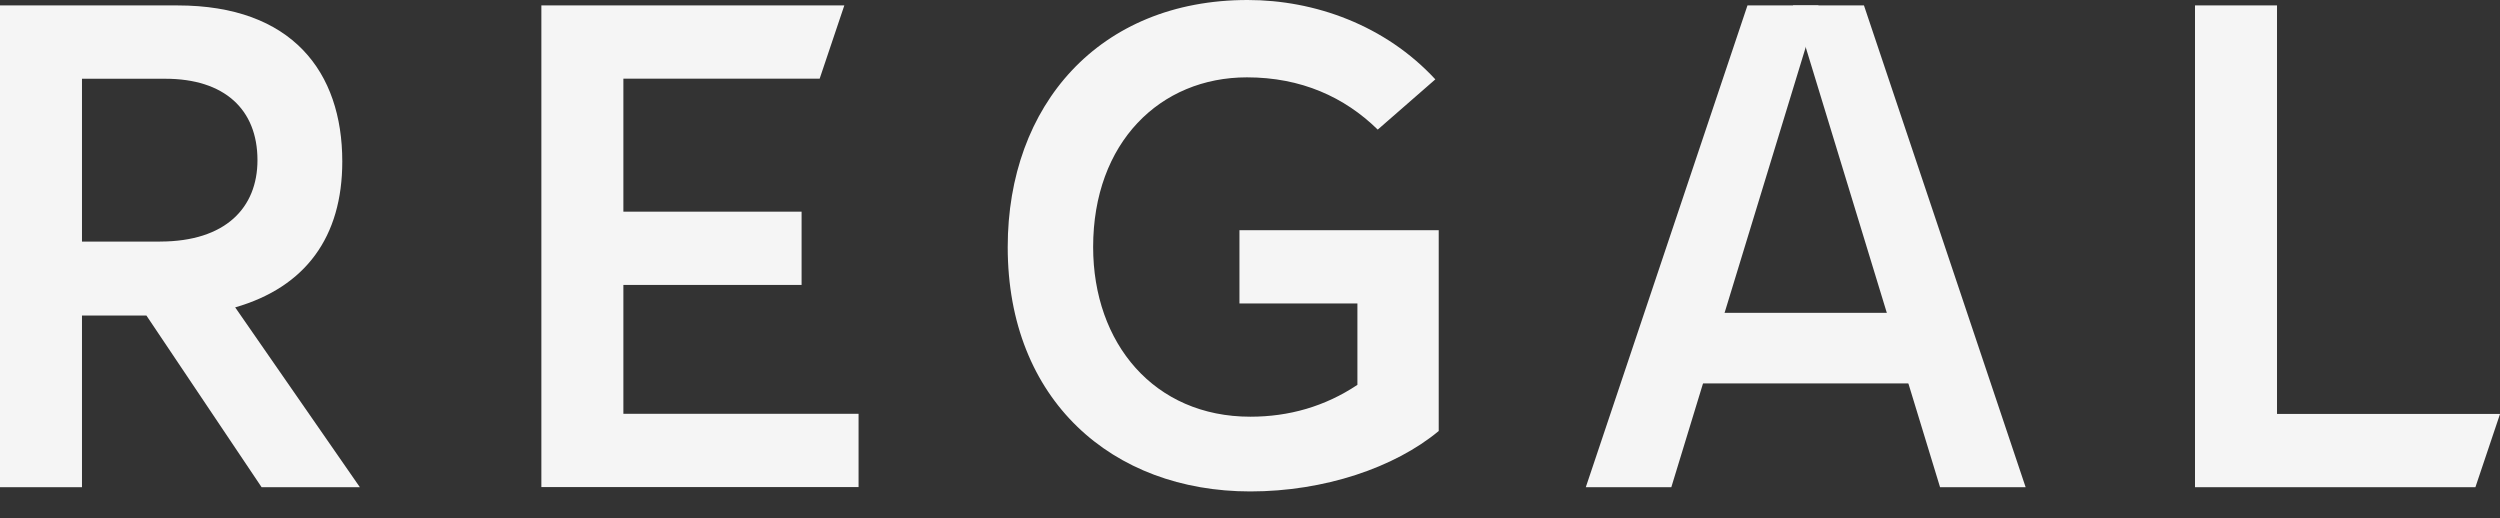
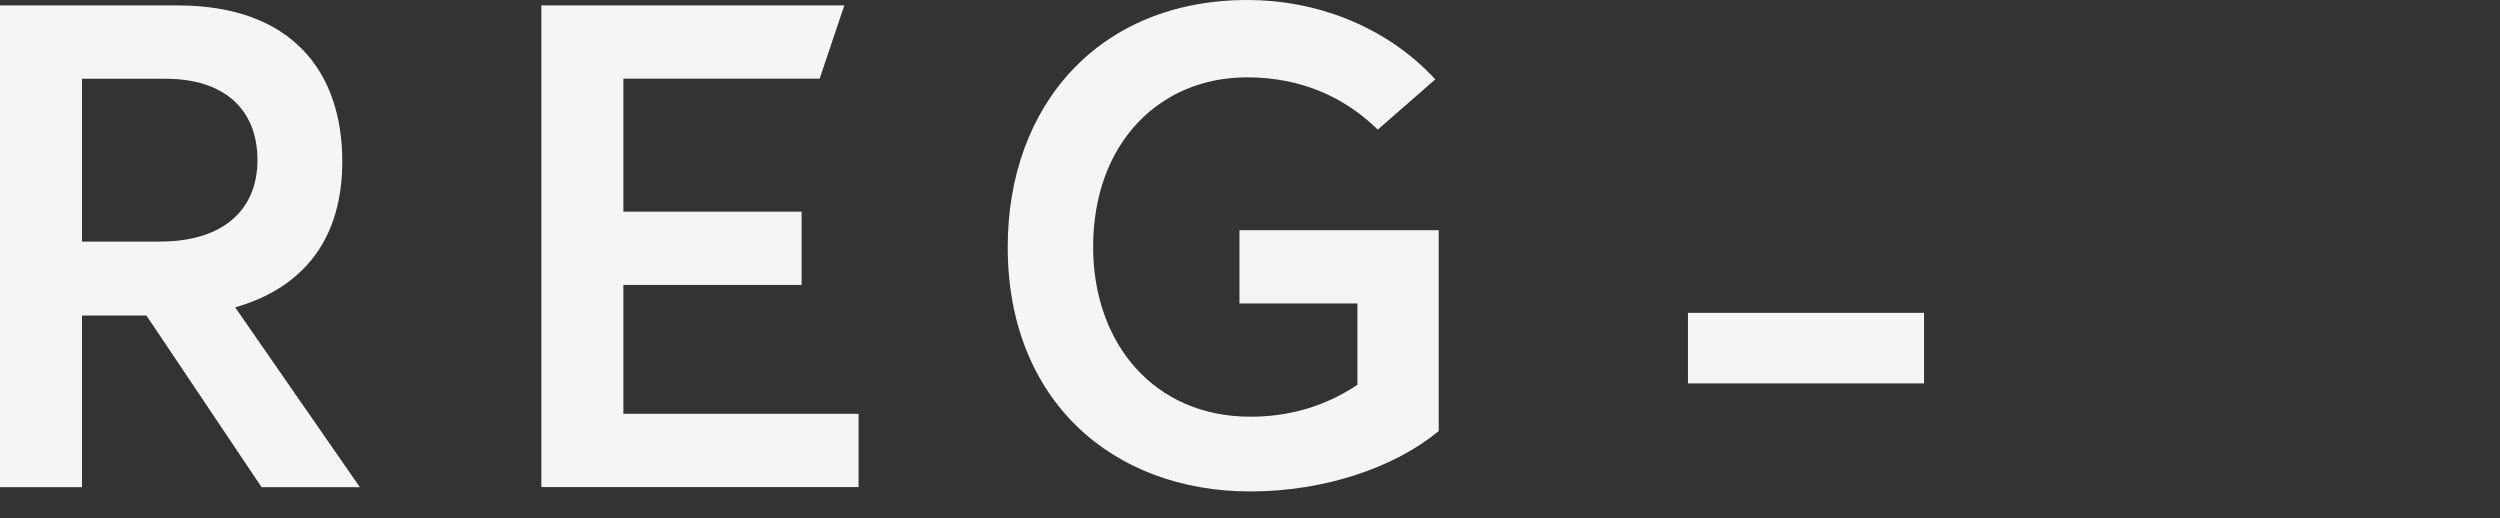
<svg xmlns="http://www.w3.org/2000/svg" width="82" height="17" viewBox="0 0 82 17" fill="none">
  <rect x="0" y="0" width="82" height="17" fill="#333333" stroke="none" />
  <path d="M17.76 0.177H27.694L26.885 2.58H20.447V6.942H26.292V9.345H20.447V13.573H28.161V15.976H17.757V0.172L17.76 0.177Z" fill="#F5F5F5" />
  <path d="M0 0.178H5.825C9.581 0.178 11.227 2.36 11.227 5.297C11.227 7.767 10.027 9.415 7.714 10.082L11.804 15.981H8.581L4.802 10.349H2.689V15.981H0V0.178ZM5.246 7.923C7.402 7.923 8.445 6.811 8.445 5.253C8.445 3.584 7.356 2.583 5.423 2.583H2.689V7.925H5.246V7.923Z" fill="#F5F5F5" />
  <path d="M33.053 8.102C33.053 3.45 36.053 0 40.921 0C43.121 0 45.433 0.824 47.079 2.603L45.19 4.251C44.1 3.183 42.677 2.537 40.9 2.537C38.055 2.537 35.855 4.673 35.855 8.102C35.855 11.262 37.855 13.668 41.011 13.668C42.277 13.668 43.456 13.334 44.523 12.623V9.953H40.654V7.55H47.19V14.137C45.744 15.339 43.434 16.119 41.011 16.119C36.475 16.119 33.053 13.115 33.053 8.107V8.102Z" fill="#F5F5F5" />
-   <path d="M59.646 0.178H57.317L52.014 15.981H54.819L59.646 0.178Z" fill="#F5F5F5" />
-   <path d="M74.686 13.578V0.178H71.996V15.981H81.193L82 13.581V13.578H74.686Z" fill="#F5F5F5" />
-   <path d="M58.809 0.178H61.138L66.441 15.981H63.634L58.809 0.178Z" fill="#F5F5F5" />
  <path d="M63.109 10.261H55.365V12.576H63.109V10.261Z" fill="#F5F5F5" />
</svg>